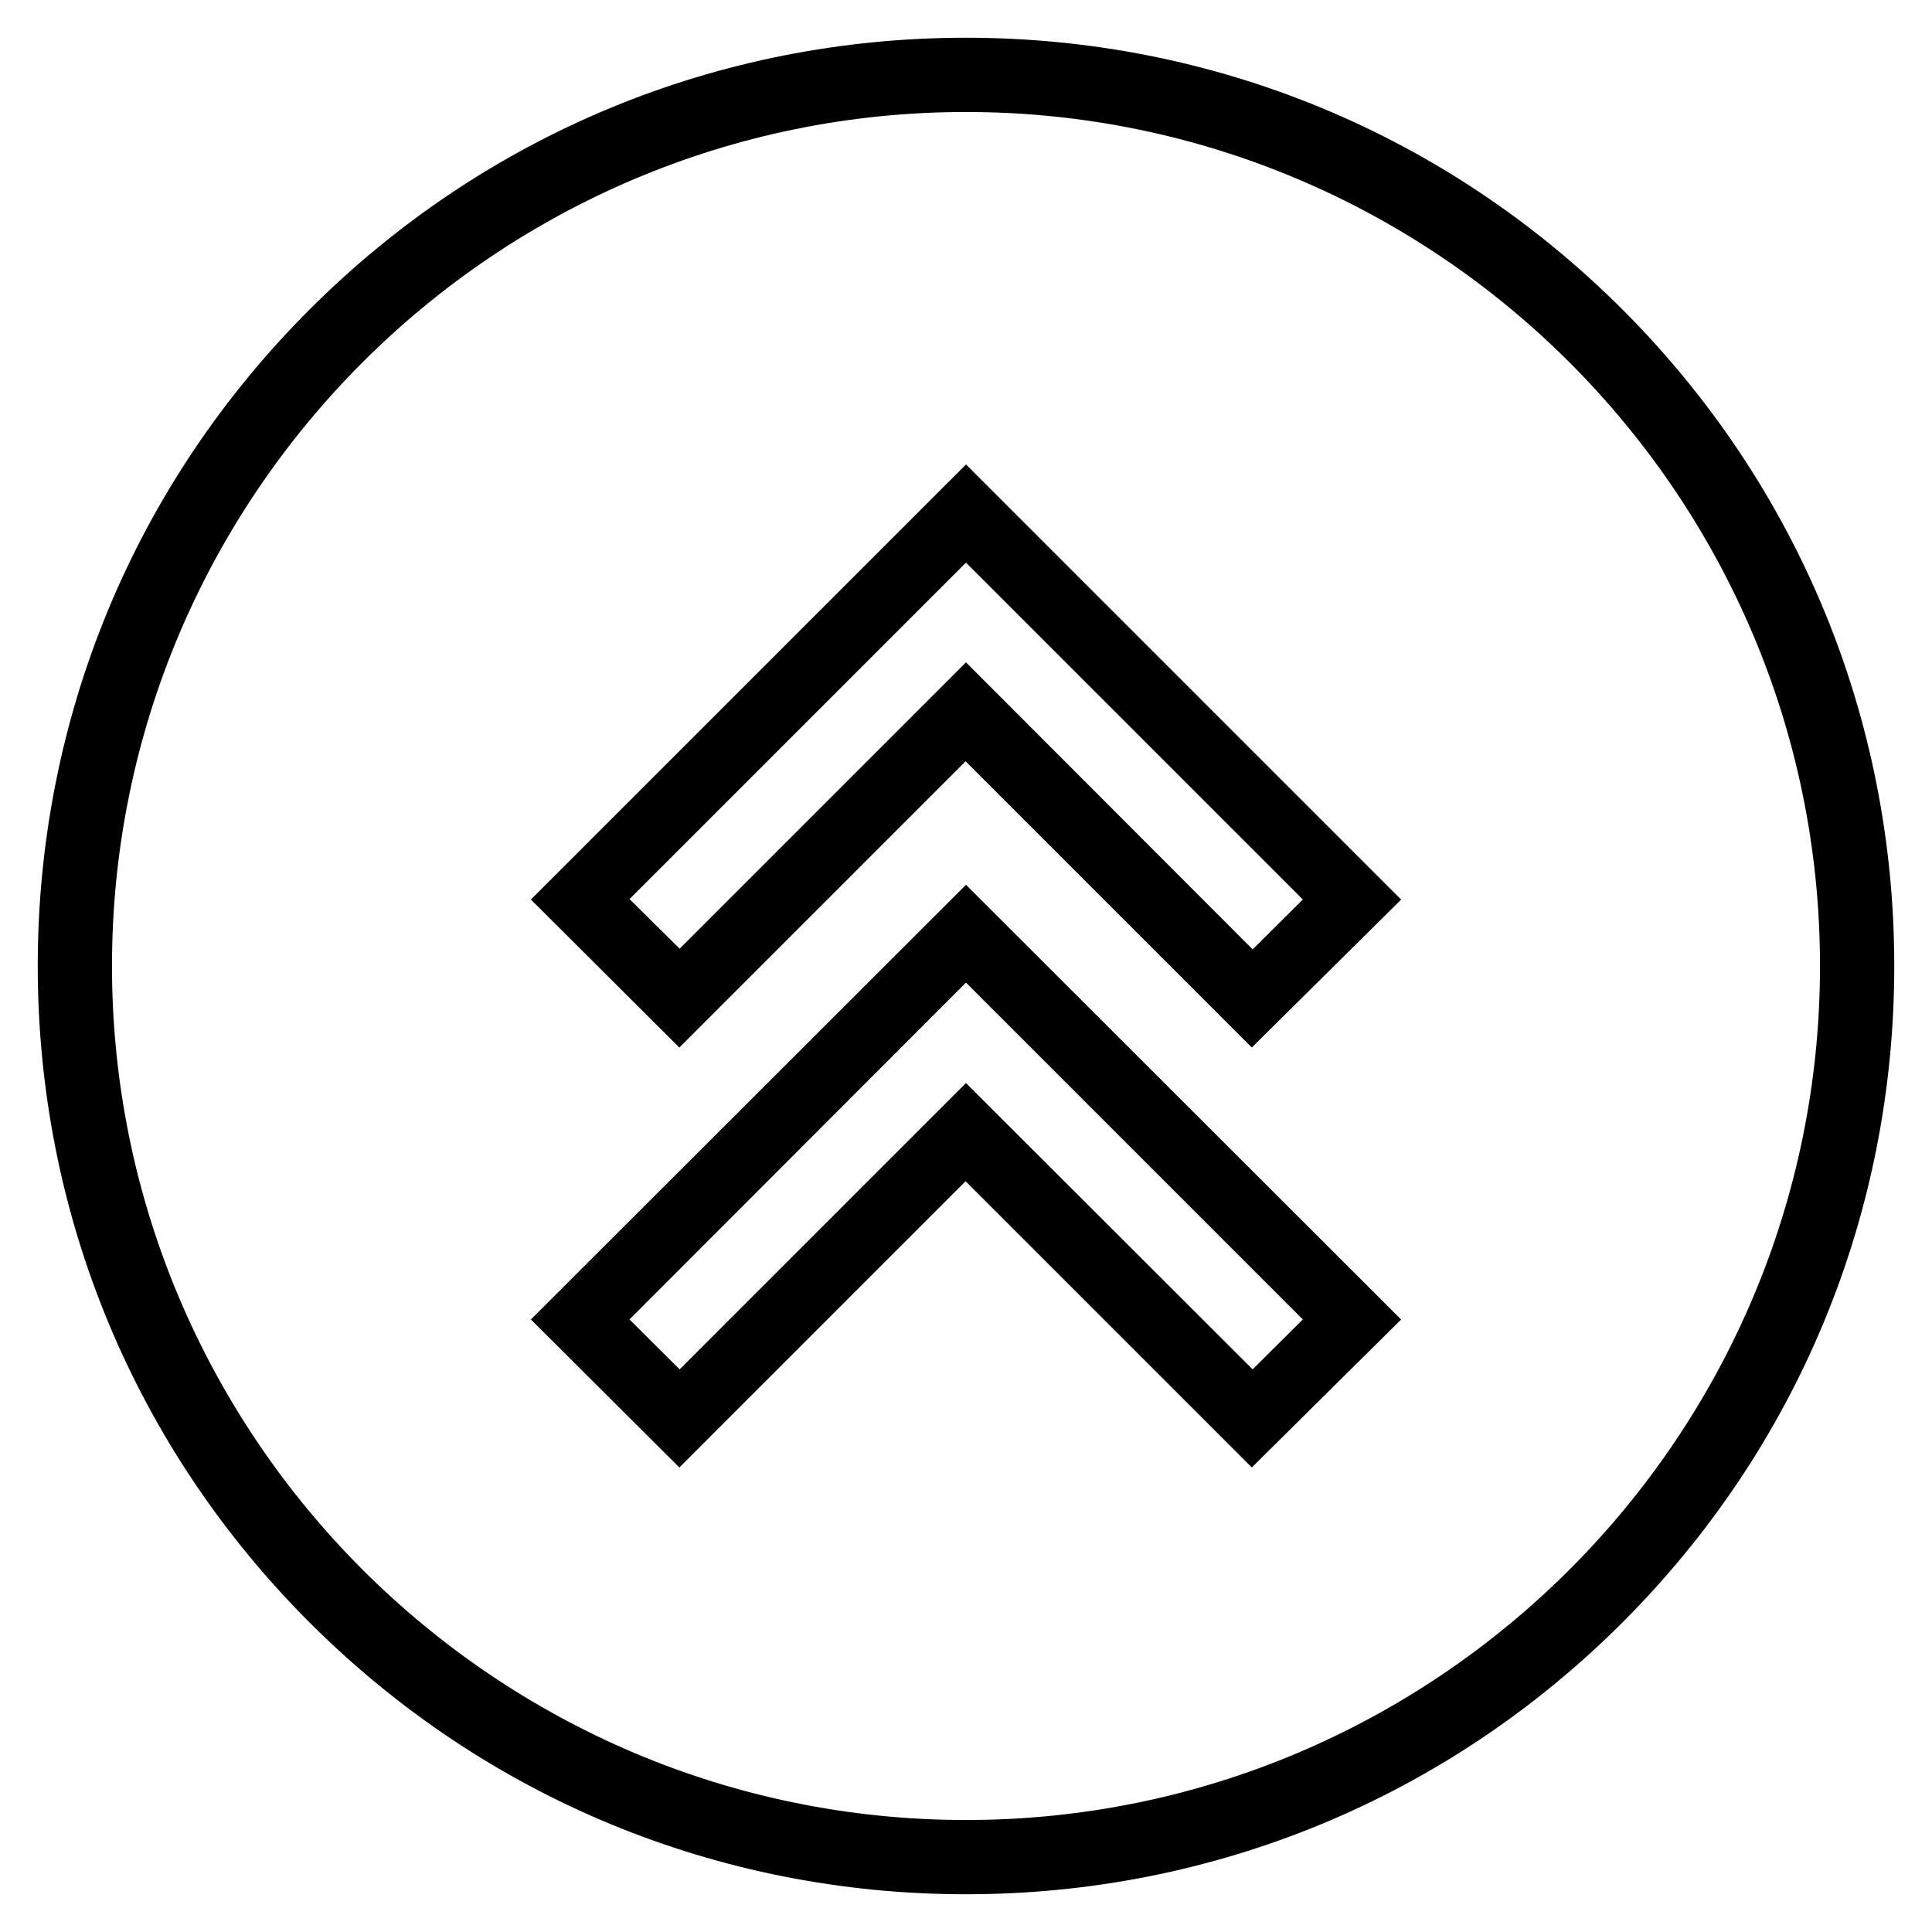
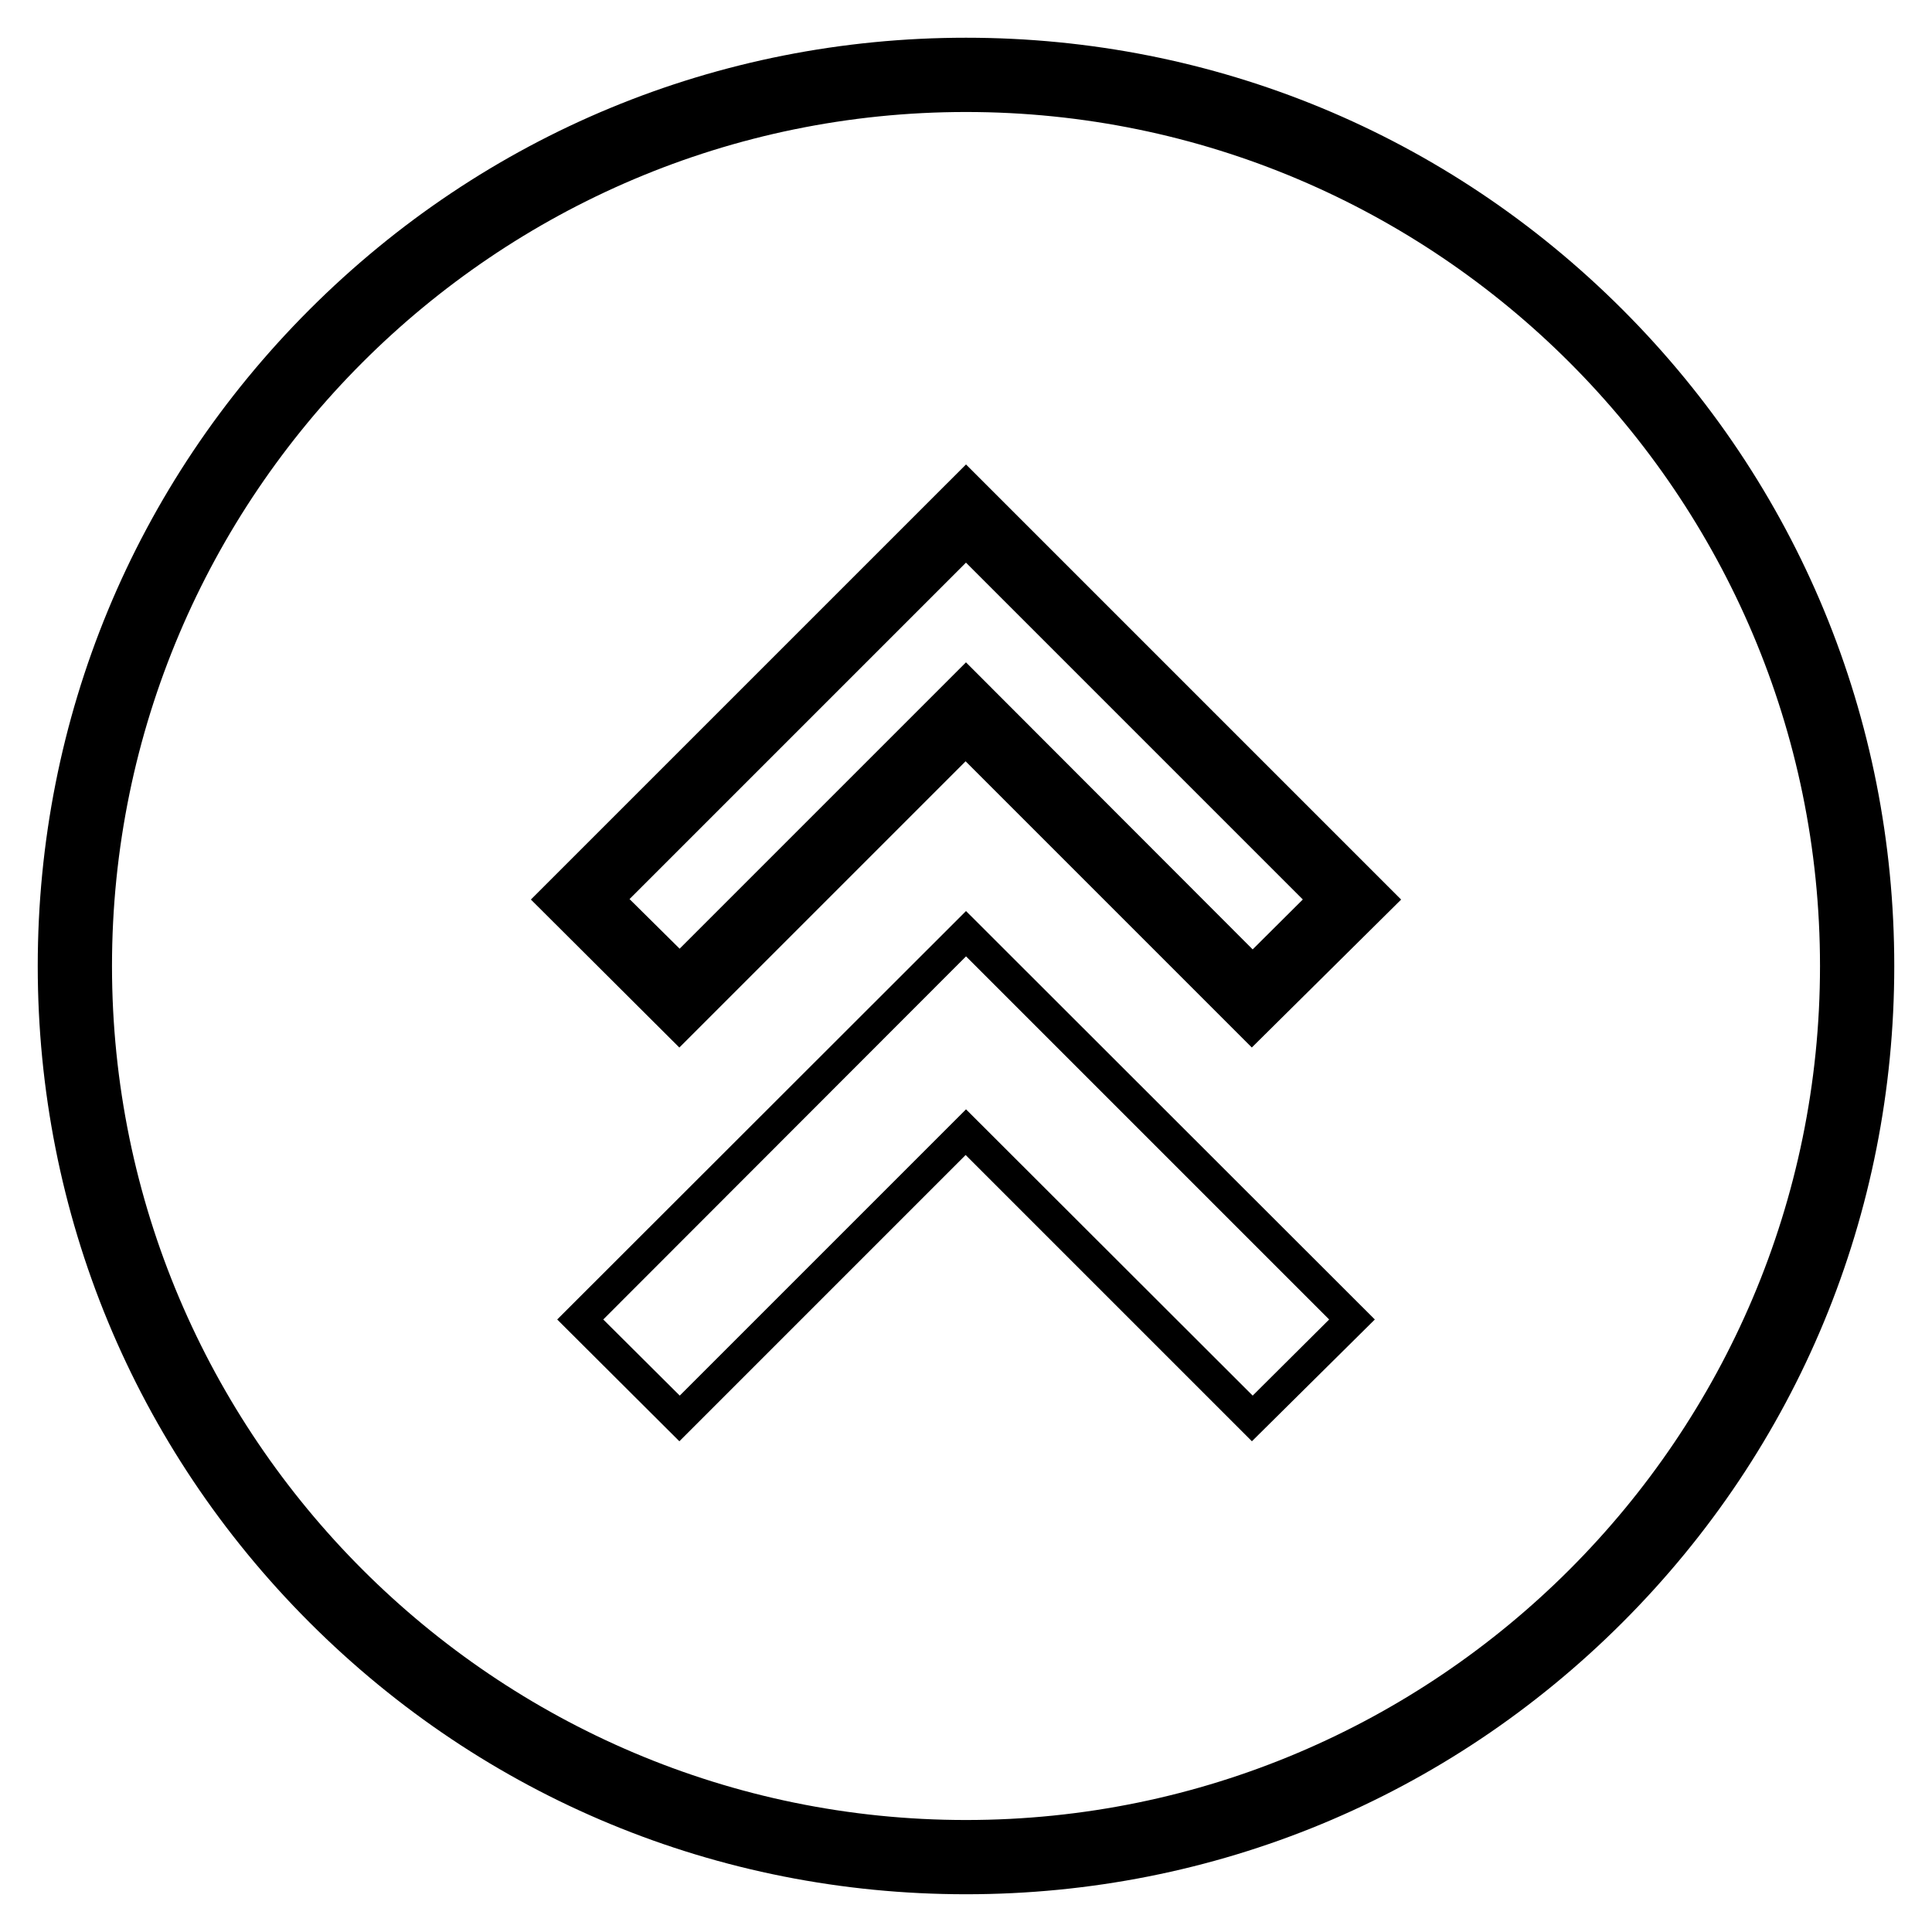
<svg xmlns="http://www.w3.org/2000/svg" width="800px" height="800px" version="1.1" viewBox="144 144 512 512">
  <defs>
    <clipPath id="b">
      <path d="m152 148.09h496v405.91h-496z" />
    </clipPath>
    <clipPath id="a">
-       <path d="m152 246h496v405.9h-496z" />
-     </clipPath>
+       </clipPath>
  </defs>
  <path d="m646 400c0 65.73-25.586 127.53-72.027 173.97-46.449 46.441-108.24 72.027-173.97 72.027s-127.53-25.586-173.97-72.027c-46.445-46.449-72.031-108.24-72.031-173.97 0-65.734 25.586-127.53 72.031-173.97 46.445-46.445 108.24-72.031 173.97-72.031 65.73 0 127.53 25.586 173.97 72.027 46.441 46.449 72.027 108.24 72.027 173.98zm-472.32 0c0 124.77 101.55 226.32 226.32 226.32 124.77 0 226.32-101.55 226.32-226.32 0-124.77-101.55-226.32-226.32-226.32-124.77 0-226.32 101.55-226.32 226.32z" />
  <path d="m475.77 414.66-75.867-75.867-75.867 75.867-32.375-32.273 108.34-108.34 108.34 108.34zm-171.9-32.375 20.27 20.074 75.867-75.867 75.965 76.062 20.27-20.172-96.234-96.234z" />
  <g clip-path="url(#b)">
    <path transform="matrix(.984 0 0 .984 148.09 148.09)" d="m333 270.9-77.101-77.101-77.101 77.101-32.901-32.798 110.11-110.1 110.1 110.1zm-174.7-32.901 20.599 20.401 77.101-77.101 77.2 77.299 20.599-20.5-97.799-97.799z" fill="none" stroke="#000000" stroke-miterlimit="10" stroke-width="10" />
  </g>
  <path d="m475.77 525.95-75.867-75.867-75.863 75.867-32.375-32.273 108.34-108.24 108.34 108.24zm-171.9-32.273 20.27 20.172 75.867-75.867 75.965 75.867 20.27-20.172-96.234-96.234z" />
  <g clip-path="url(#a)">
    <path transform="matrix(.984 0 0 .984 148.09 148.09)" d="m333 384-77.101-77.101-77.097 77.101-32.901-32.798 110.1-110 110.1 110zm-174.7-32.798 20.599 20.5 77.101-77.101 77.2 77.101 20.599-20.5-97.799-97.799z" fill="none" stroke="#000000" stroke-miterlimit="10" stroke-width="10" />
  </g>
</svg>